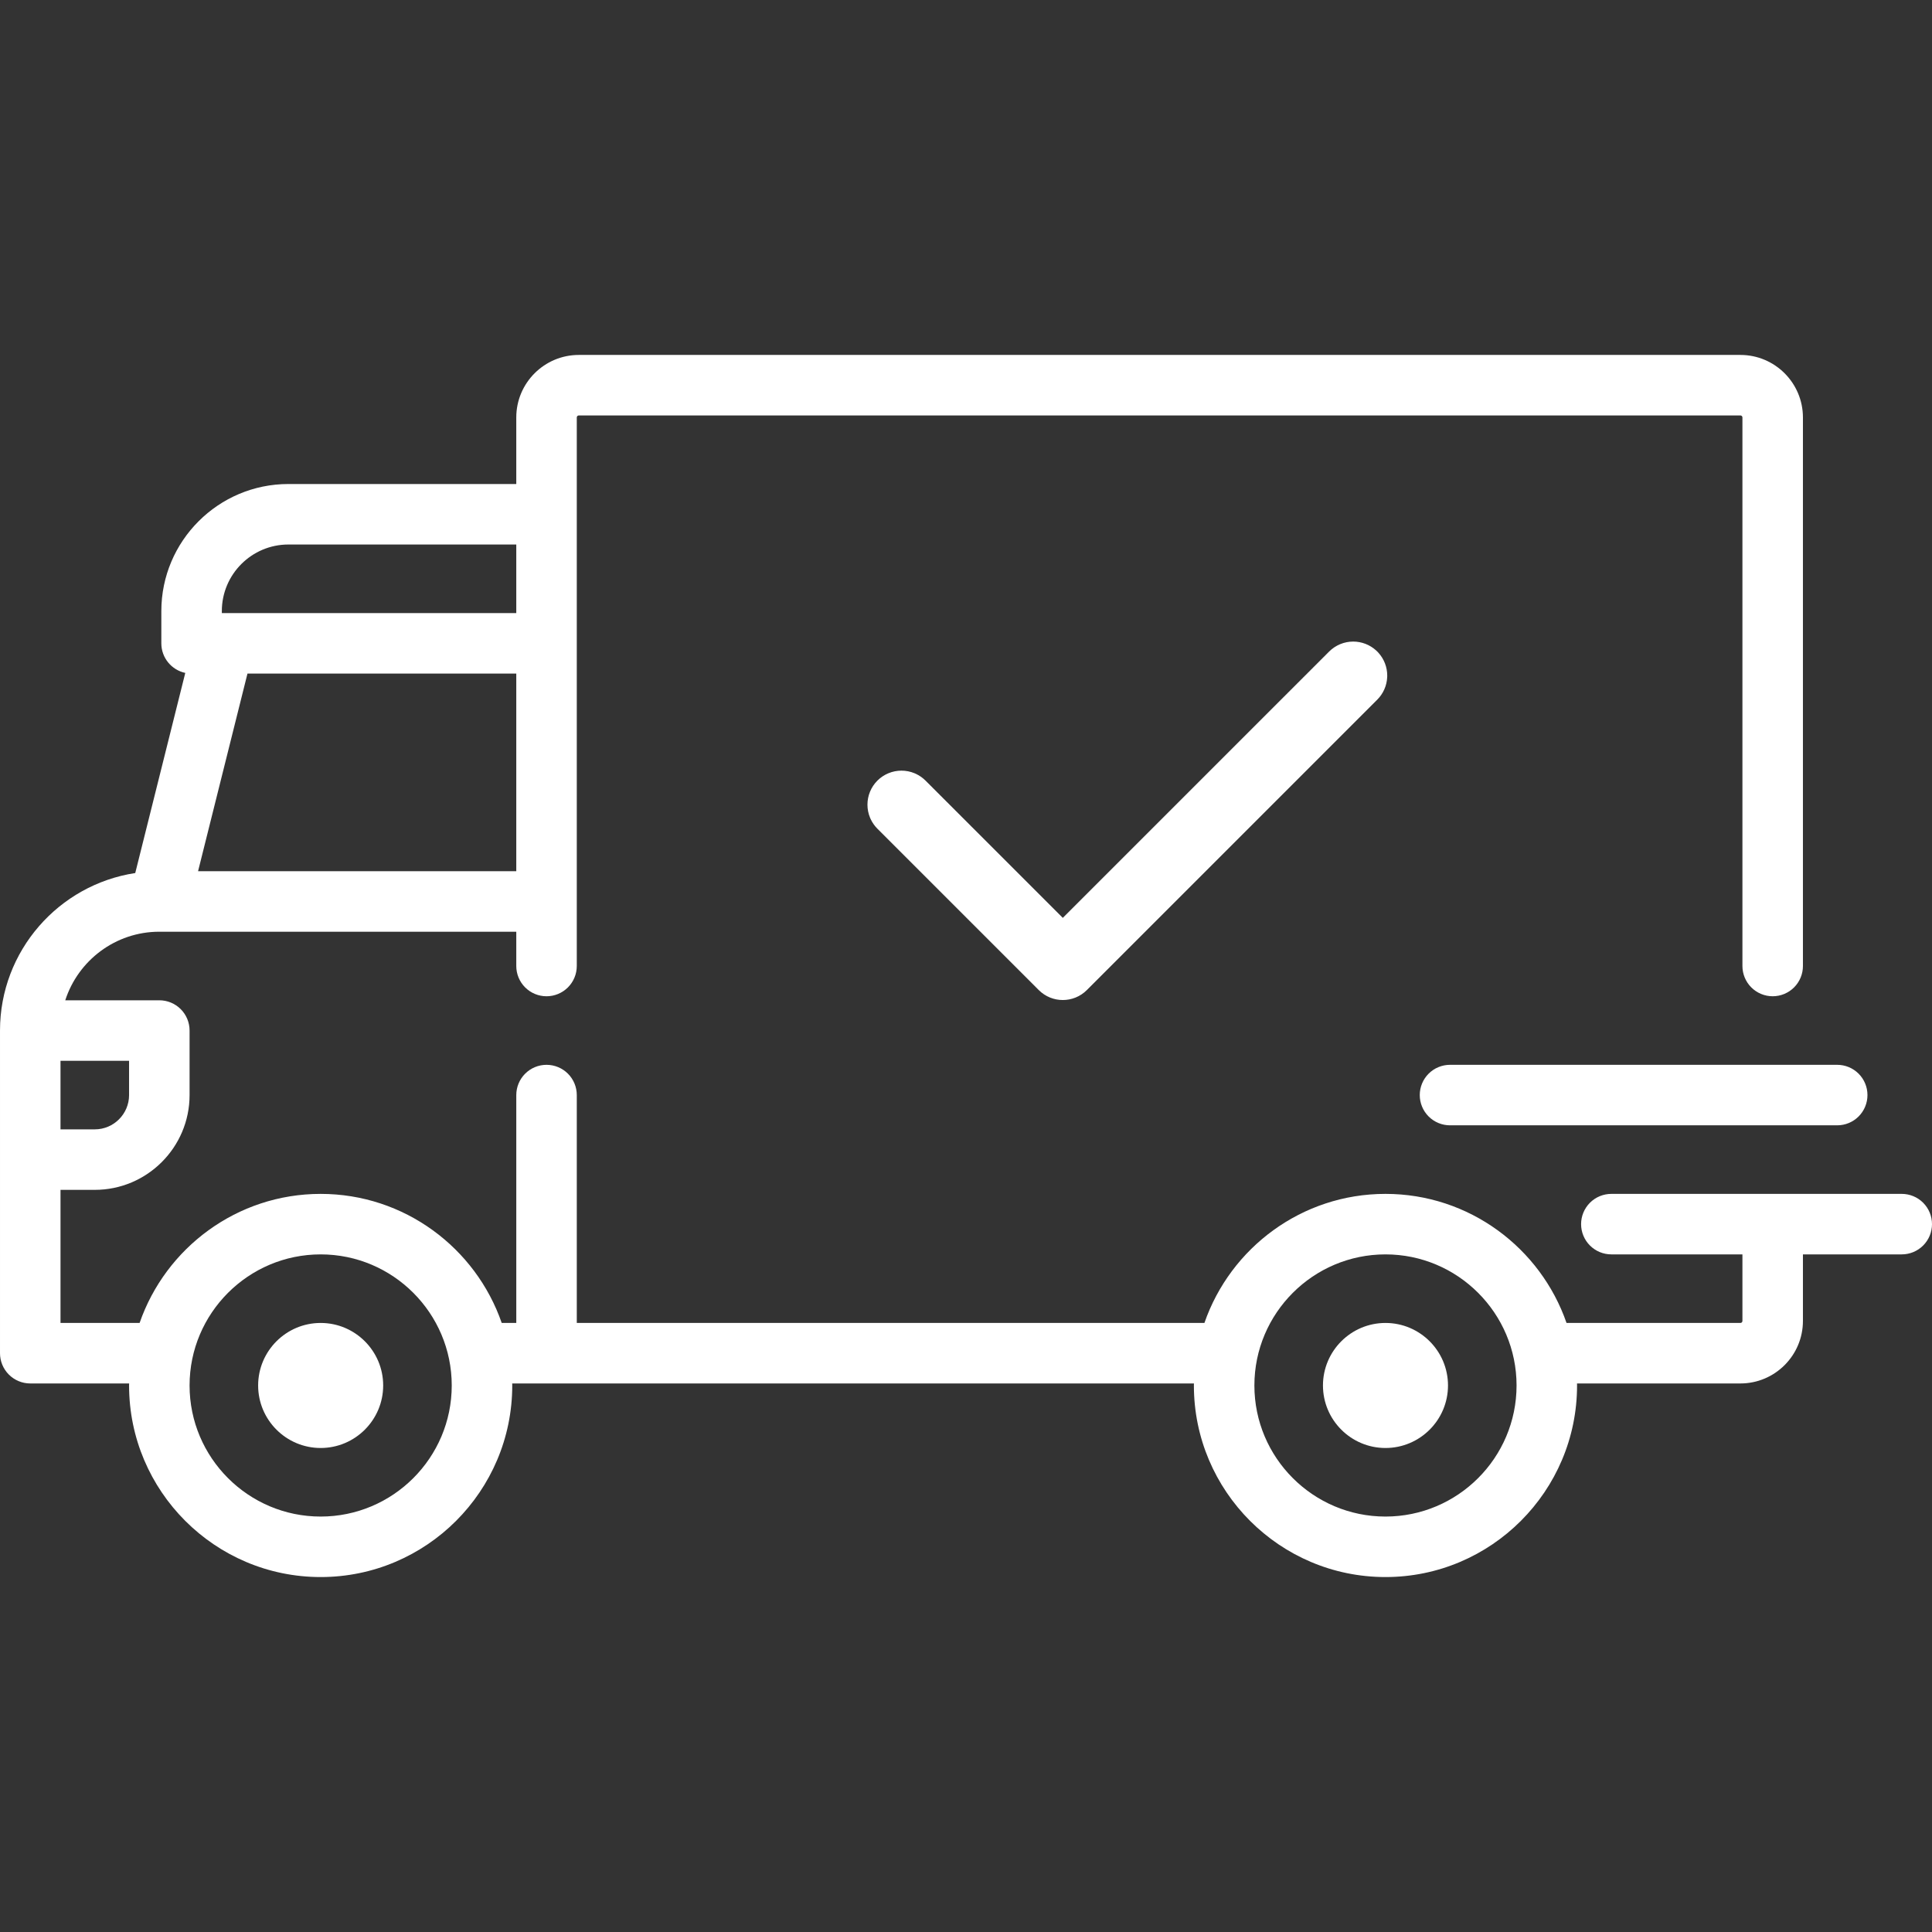
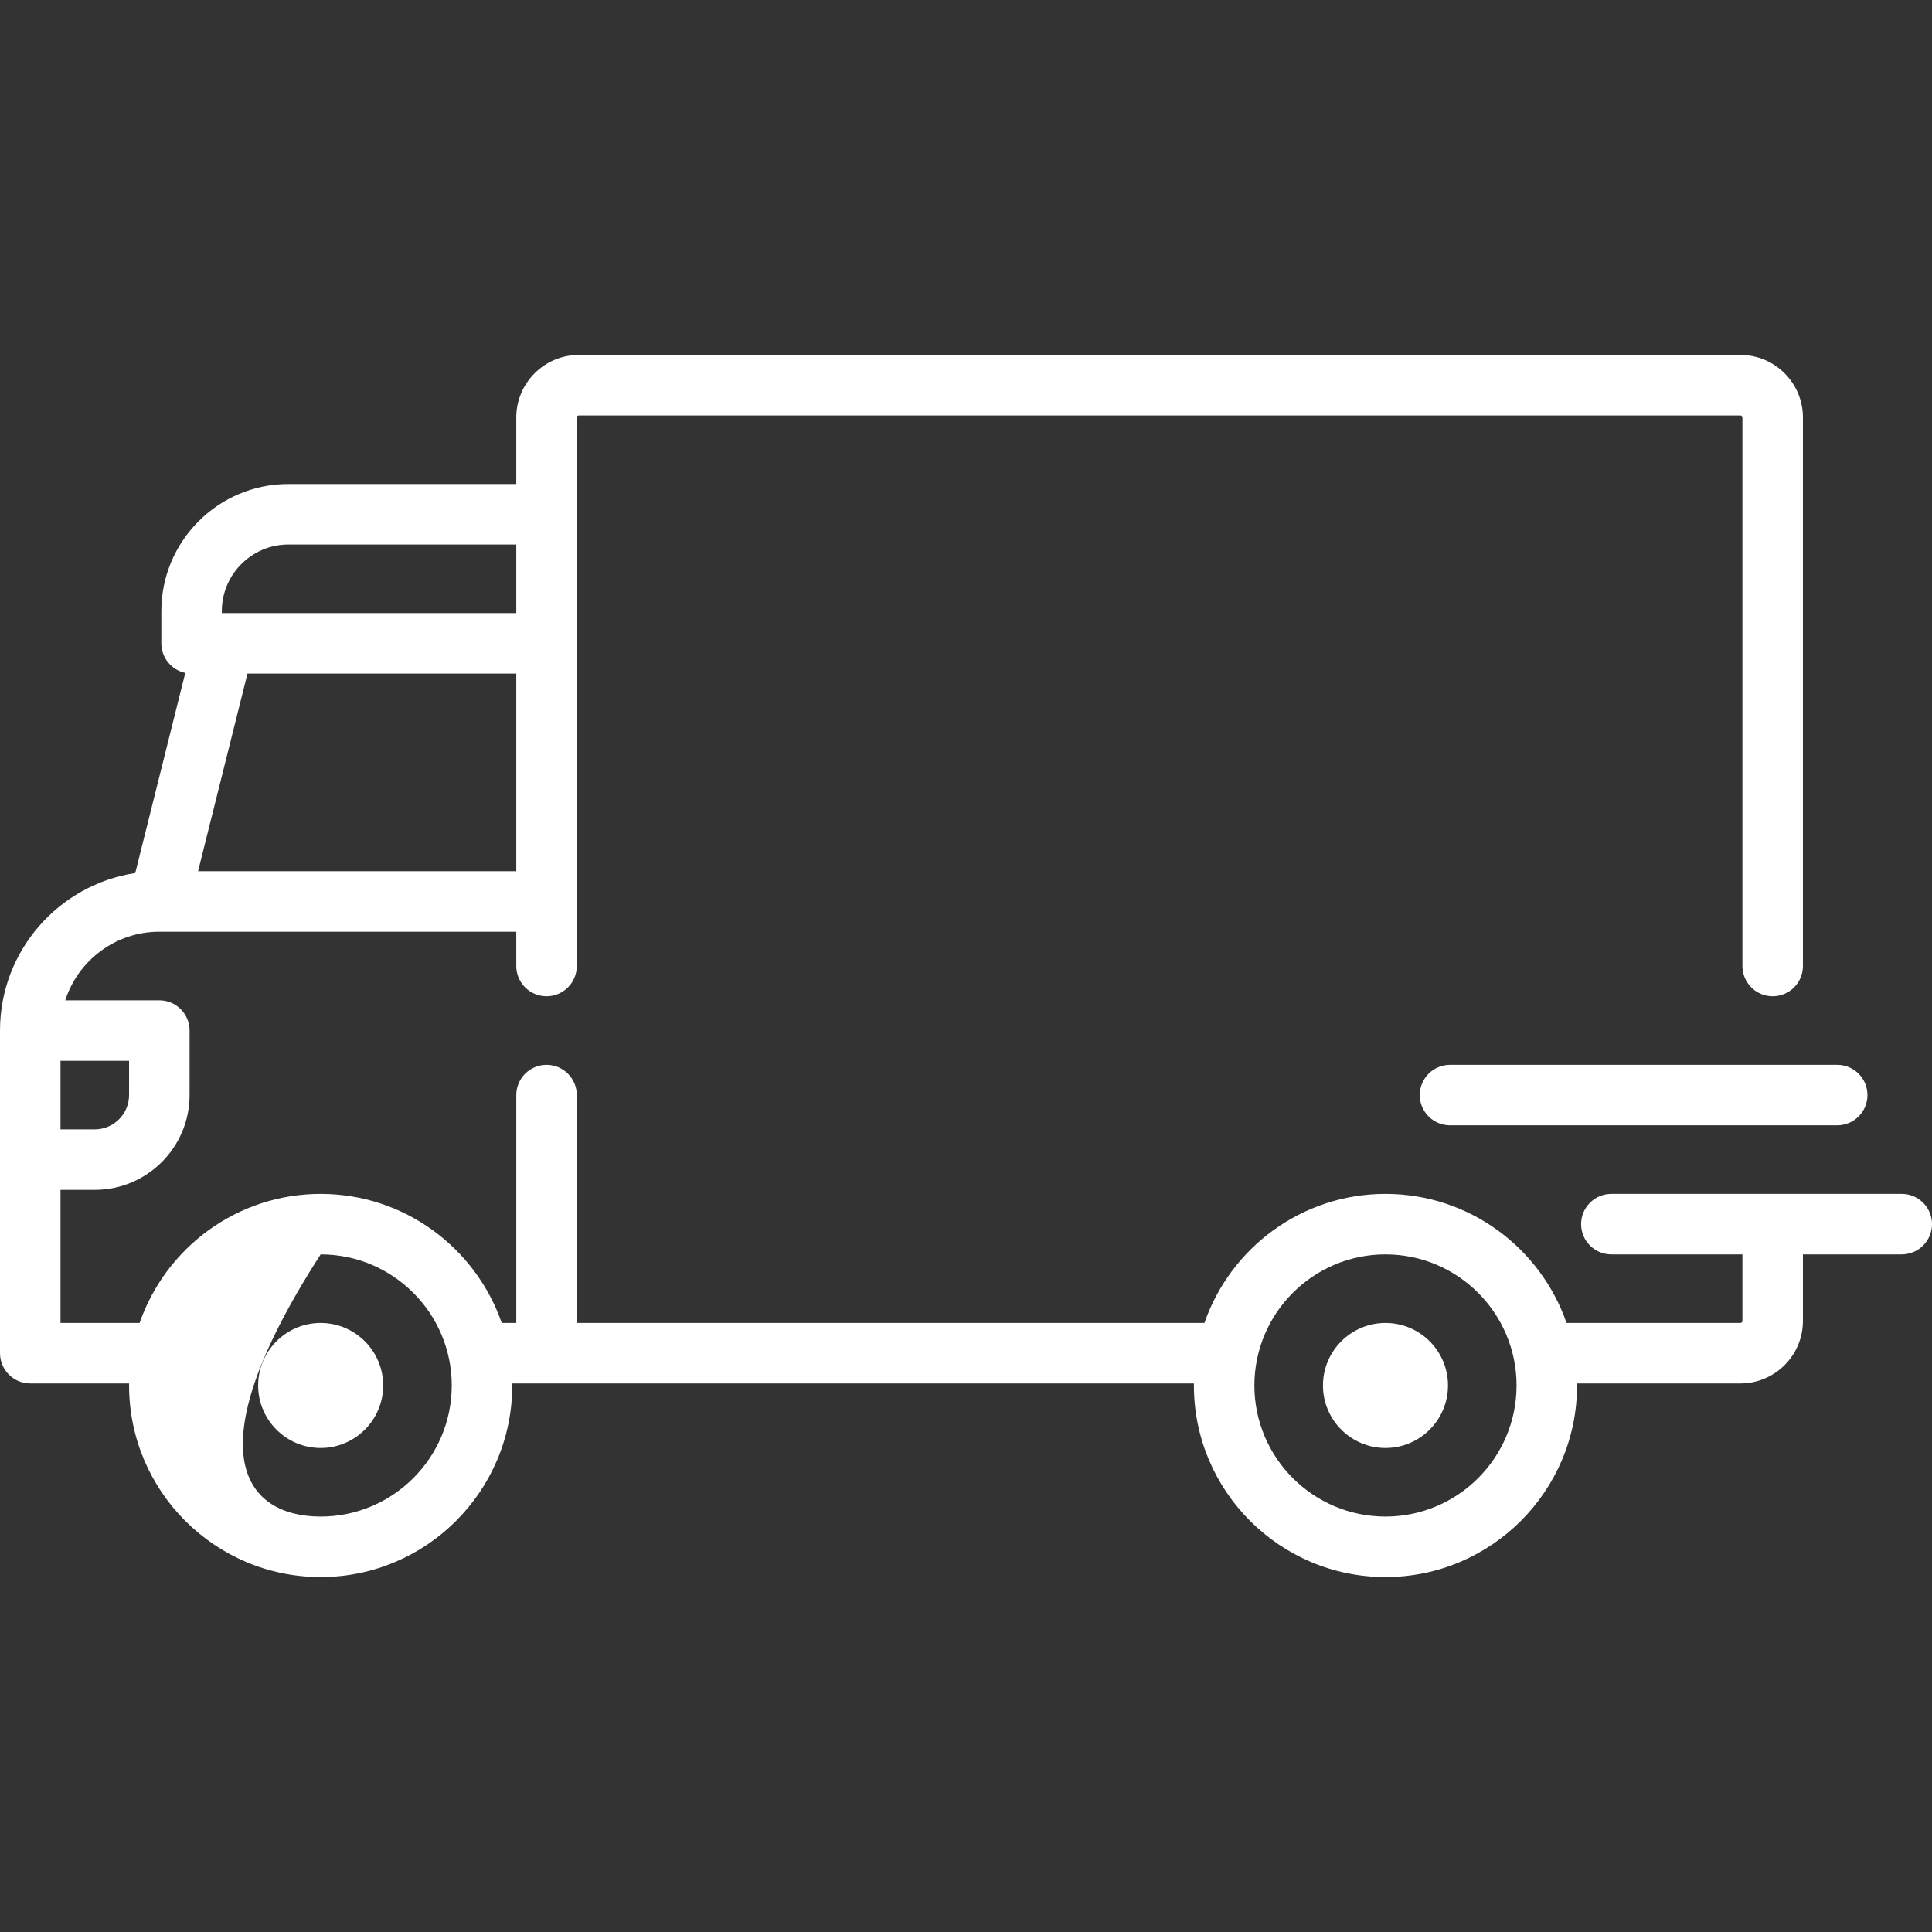
<svg xmlns="http://www.w3.org/2000/svg" fill="none" viewBox="0 0 512 512" height="512" width="512">
  <rect x="0" y="0" width="512" height="512" fill="#333333" stroke="none" />
-   <path fill="white" d="M35.842 231.364L49.101 178.329C45.476 177.559 42.756 174.343 42.756 170.49V161.939C42.756 143.373 57.861 128.269 76.426 128.269H136.818V110.631C136.818 101.495 144.25 94.062 153.386 94.062H461.228C470.364 94.062 477.796 101.495 477.796 110.631V256.001C477.796 258.127 476.951 260.166 475.448 261.67C473.944 263.173 471.905 264.018 469.779 264.018C467.653 264.018 465.614 263.173 464.11 261.67C462.607 260.166 461.762 258.127 461.762 256.001V110.631C461.762 110.336 461.523 110.097 461.228 110.097H153.387C153.092 110.097 152.853 110.336 152.853 110.631V256.003C152.853 258.129 152.008 260.167 150.505 261.671C149.001 263.174 146.962 264.02 144.836 264.02C142.71 264.02 140.671 263.174 139.167 261.671C137.664 260.167 136.819 258.129 136.819 256.003V246.915H42.25L42.229 246.917L42.207 246.915C30.57 246.923 20.689 254.562 17.295 265.087H42.223C44.349 265.087 46.388 265.931 47.892 267.434C49.395 268.938 50.24 270.978 50.24 273.104V290.205C50.24 304.056 38.972 315.325 25.121 315.325H16.035V350.597H36.997C43.883 330.714 62.784 316.393 84.979 316.393C107.174 316.393 126.076 330.714 132.961 350.597H136.821V290.205C136.821 288.079 137.666 286.04 139.169 284.536C140.673 283.033 142.712 282.188 144.838 282.188C146.964 282.188 149.003 283.033 150.507 284.536C152.01 286.04 152.855 288.079 152.855 290.205V350.596H319.183C326.069 330.713 344.97 316.391 367.165 316.391C389.36 316.391 408.262 330.713 415.147 350.596H461.228C461.37 350.596 461.505 350.54 461.606 350.44C461.706 350.339 461.762 350.204 461.762 350.062V332.425H427.023C424.897 332.425 422.858 331.579 421.354 330.076C419.851 328.572 419.006 326.534 419.006 324.408C419.006 322.282 419.851 320.243 421.354 318.739C422.858 317.236 424.897 316.391 427.023 316.391H503.983C506.109 316.391 508.148 317.236 509.652 318.739C511.155 320.243 512 322.282 512 324.408C512 326.534 511.155 328.572 509.652 330.076C508.148 331.579 506.109 332.425 503.983 332.425H477.795V350.062C477.795 359.198 470.363 366.63 461.227 366.63H417.923C417.925 366.808 417.937 366.985 417.937 367.164C417.937 395.16 395.16 417.935 367.165 417.935C339.17 417.935 316.393 395.16 316.393 367.164C316.393 366.984 316.405 366.808 316.407 366.63H135.737C135.739 366.808 135.751 366.985 135.751 367.164C135.751 395.16 112.974 417.935 84.979 417.935C56.984 417.935 34.207 395.16 34.207 367.164C34.207 366.984 34.219 366.808 34.221 366.63H8.018C5.892 366.63 3.853 365.784 2.349 364.281C0.846 362.777 0.001 360.738 0.001 358.612V273.102C7.08003e-06 251.99 15.577 234.449 35.842 231.364ZM136.818 144.301H76.426C66.701 144.301 58.789 152.214 58.789 161.939V162.473H136.818V144.301ZM136.818 230.882V178.506H65.583L52.489 230.882H136.818ZM367.165 401.904C386.32 401.904 401.904 386.322 401.904 367.166C401.904 348.01 386.32 332.426 367.165 332.426C348.01 332.426 332.426 348.01 332.426 367.166C332.426 386.322 348.01 401.904 367.165 401.904ZM84.977 401.904C104.132 401.904 119.716 386.322 119.716 367.166C119.716 348.01 104.132 332.426 84.977 332.426C65.822 332.426 50.238 348.01 50.238 367.166C50.238 386.322 65.822 401.904 84.977 401.904ZM16.033 299.291H25.119C30.129 299.291 34.205 295.215 34.205 290.205V281.119H16.034V299.291H16.033Z" />
+   <path fill="white" d="M35.842 231.364L49.101 178.329C45.476 177.559 42.756 174.343 42.756 170.49V161.939C42.756 143.373 57.861 128.269 76.426 128.269H136.818V110.631C136.818 101.495 144.25 94.062 153.386 94.062H461.228C470.364 94.062 477.796 101.495 477.796 110.631V256.001C477.796 258.127 476.951 260.166 475.448 261.67C473.944 263.173 471.905 264.018 469.779 264.018C467.653 264.018 465.614 263.173 464.11 261.67C462.607 260.166 461.762 258.127 461.762 256.001V110.631C461.762 110.336 461.523 110.097 461.228 110.097H153.387C153.092 110.097 152.853 110.336 152.853 110.631V256.003C152.853 258.129 152.008 260.167 150.505 261.671C149.001 263.174 146.962 264.02 144.836 264.02C142.71 264.02 140.671 263.174 139.167 261.671C137.664 260.167 136.819 258.129 136.819 256.003V246.915H42.25L42.229 246.917L42.207 246.915C30.57 246.923 20.689 254.562 17.295 265.087H42.223C44.349 265.087 46.388 265.931 47.892 267.434C49.395 268.938 50.24 270.978 50.24 273.104V290.205C50.24 304.056 38.972 315.325 25.121 315.325H16.035V350.597H36.997C43.883 330.714 62.784 316.393 84.979 316.393C107.174 316.393 126.076 330.714 132.961 350.597H136.821V290.205C136.821 288.079 137.666 286.04 139.169 284.536C140.673 283.033 142.712 282.188 144.838 282.188C146.964 282.188 149.003 283.033 150.507 284.536C152.01 286.04 152.855 288.079 152.855 290.205V350.596H319.183C326.069 330.713 344.97 316.391 367.165 316.391C389.36 316.391 408.262 330.713 415.147 350.596H461.228C461.37 350.596 461.505 350.54 461.606 350.44C461.706 350.339 461.762 350.204 461.762 350.062V332.425H427.023C424.897 332.425 422.858 331.579 421.354 330.076C419.851 328.572 419.006 326.534 419.006 324.408C419.006 322.282 419.851 320.243 421.354 318.739C422.858 317.236 424.897 316.391 427.023 316.391H503.983C506.109 316.391 508.148 317.236 509.652 318.739C511.155 320.243 512 322.282 512 324.408C512 326.534 511.155 328.572 509.652 330.076C508.148 331.579 506.109 332.425 503.983 332.425H477.795V350.062C477.795 359.198 470.363 366.63 461.227 366.63H417.923C417.925 366.808 417.937 366.985 417.937 367.164C417.937 395.16 395.16 417.935 367.165 417.935C339.17 417.935 316.393 395.16 316.393 367.164C316.393 366.984 316.405 366.808 316.407 366.63H135.737C135.739 366.808 135.751 366.985 135.751 367.164C135.751 395.16 112.974 417.935 84.979 417.935C56.984 417.935 34.207 395.16 34.207 367.164C34.207 366.984 34.219 366.808 34.221 366.63H8.018C5.892 366.63 3.853 365.784 2.349 364.281C0.846 362.777 0.001 360.738 0.001 358.612V273.102C7.08003e-06 251.99 15.577 234.449 35.842 231.364ZM136.818 144.301H76.426C66.701 144.301 58.789 152.214 58.789 161.939V162.473H136.818V144.301ZM136.818 230.882V178.506H65.583L52.489 230.882H136.818ZM367.165 401.904C386.32 401.904 401.904 386.322 401.904 367.166C401.904 348.01 386.32 332.426 367.165 332.426C348.01 332.426 332.426 348.01 332.426 367.166C332.426 386.322 348.01 401.904 367.165 401.904ZM84.977 401.904C104.132 401.904 119.716 386.322 119.716 367.166C119.716 348.01 104.132 332.426 84.977 332.426C50.238 386.322 65.822 401.904 84.977 401.904ZM16.033 299.291H25.119C30.129 299.291 34.205 295.215 34.205 290.205V281.119H16.034V299.291H16.033Z" />
  <path fill="white" d="M367.166 350.596C376.302 350.596 383.734 358.029 383.734 367.165C383.734 376.301 376.302 383.733 367.166 383.733C358.03 383.733 350.598 376.301 350.598 367.165C350.598 358.029 358.03 350.596 367.166 350.596ZM84.978 350.596C94.114 350.596 101.546 358.029 101.546 367.165C101.546 376.301 94.114 383.733 84.978 383.733C75.841 383.733 68.409 376.301 68.409 367.165C68.409 358.029 75.841 350.596 84.978 350.596ZM384.268 282.188H486.881C489.008 282.188 491.047 283.033 492.55 284.536C494.054 286.04 494.898 288.078 494.898 290.204C494.898 292.33 494.054 294.37 492.55 295.874C491.047 297.377 489.008 298.221 486.881 298.221H384.268C382.142 298.221 380.103 297.377 378.599 295.874C377.096 294.37 376.251 292.33 376.251 290.204C376.251 288.078 377.096 286.04 378.599 284.536C380.103 283.033 382.142 282.188 384.268 282.188Z" />
-   <path stroke="white" fill="white" d="M358.615 170.523C360.732 170.524 362.768 171.312 364.331 172.726L364.638 173.017L364.929 173.323C366.343 174.886 367.132 176.922 367.131 179.039L367.12 179.462C367.016 181.567 366.133 183.564 364.637 185.062L287.677 262.022C286.015 263.686 283.833 264.516 281.655 264.517C279.477 264.517 277.295 263.685 275.633 262.021L232.877 219.266C232.186 218.574 231.619 217.769 231.201 216.886L231.031 216.503C230.603 215.47 230.383 214.362 230.383 213.243C230.383 212.126 230.603 211.018 231.031 209.985C231.459 208.952 232.087 208.012 232.877 207.222C233.668 206.43 234.607 205.804 235.641 205.376C236.673 204.948 237.781 204.728 238.899 204.728C240.017 204.728 241.125 204.948 242.158 205.376L242.541 205.545C243.424 205.962 244.23 206.529 244.922 207.222L281.654 243.954L352.593 173.018C354.19 171.421 356.357 170.523 358.615 170.523Z" />
</svg>